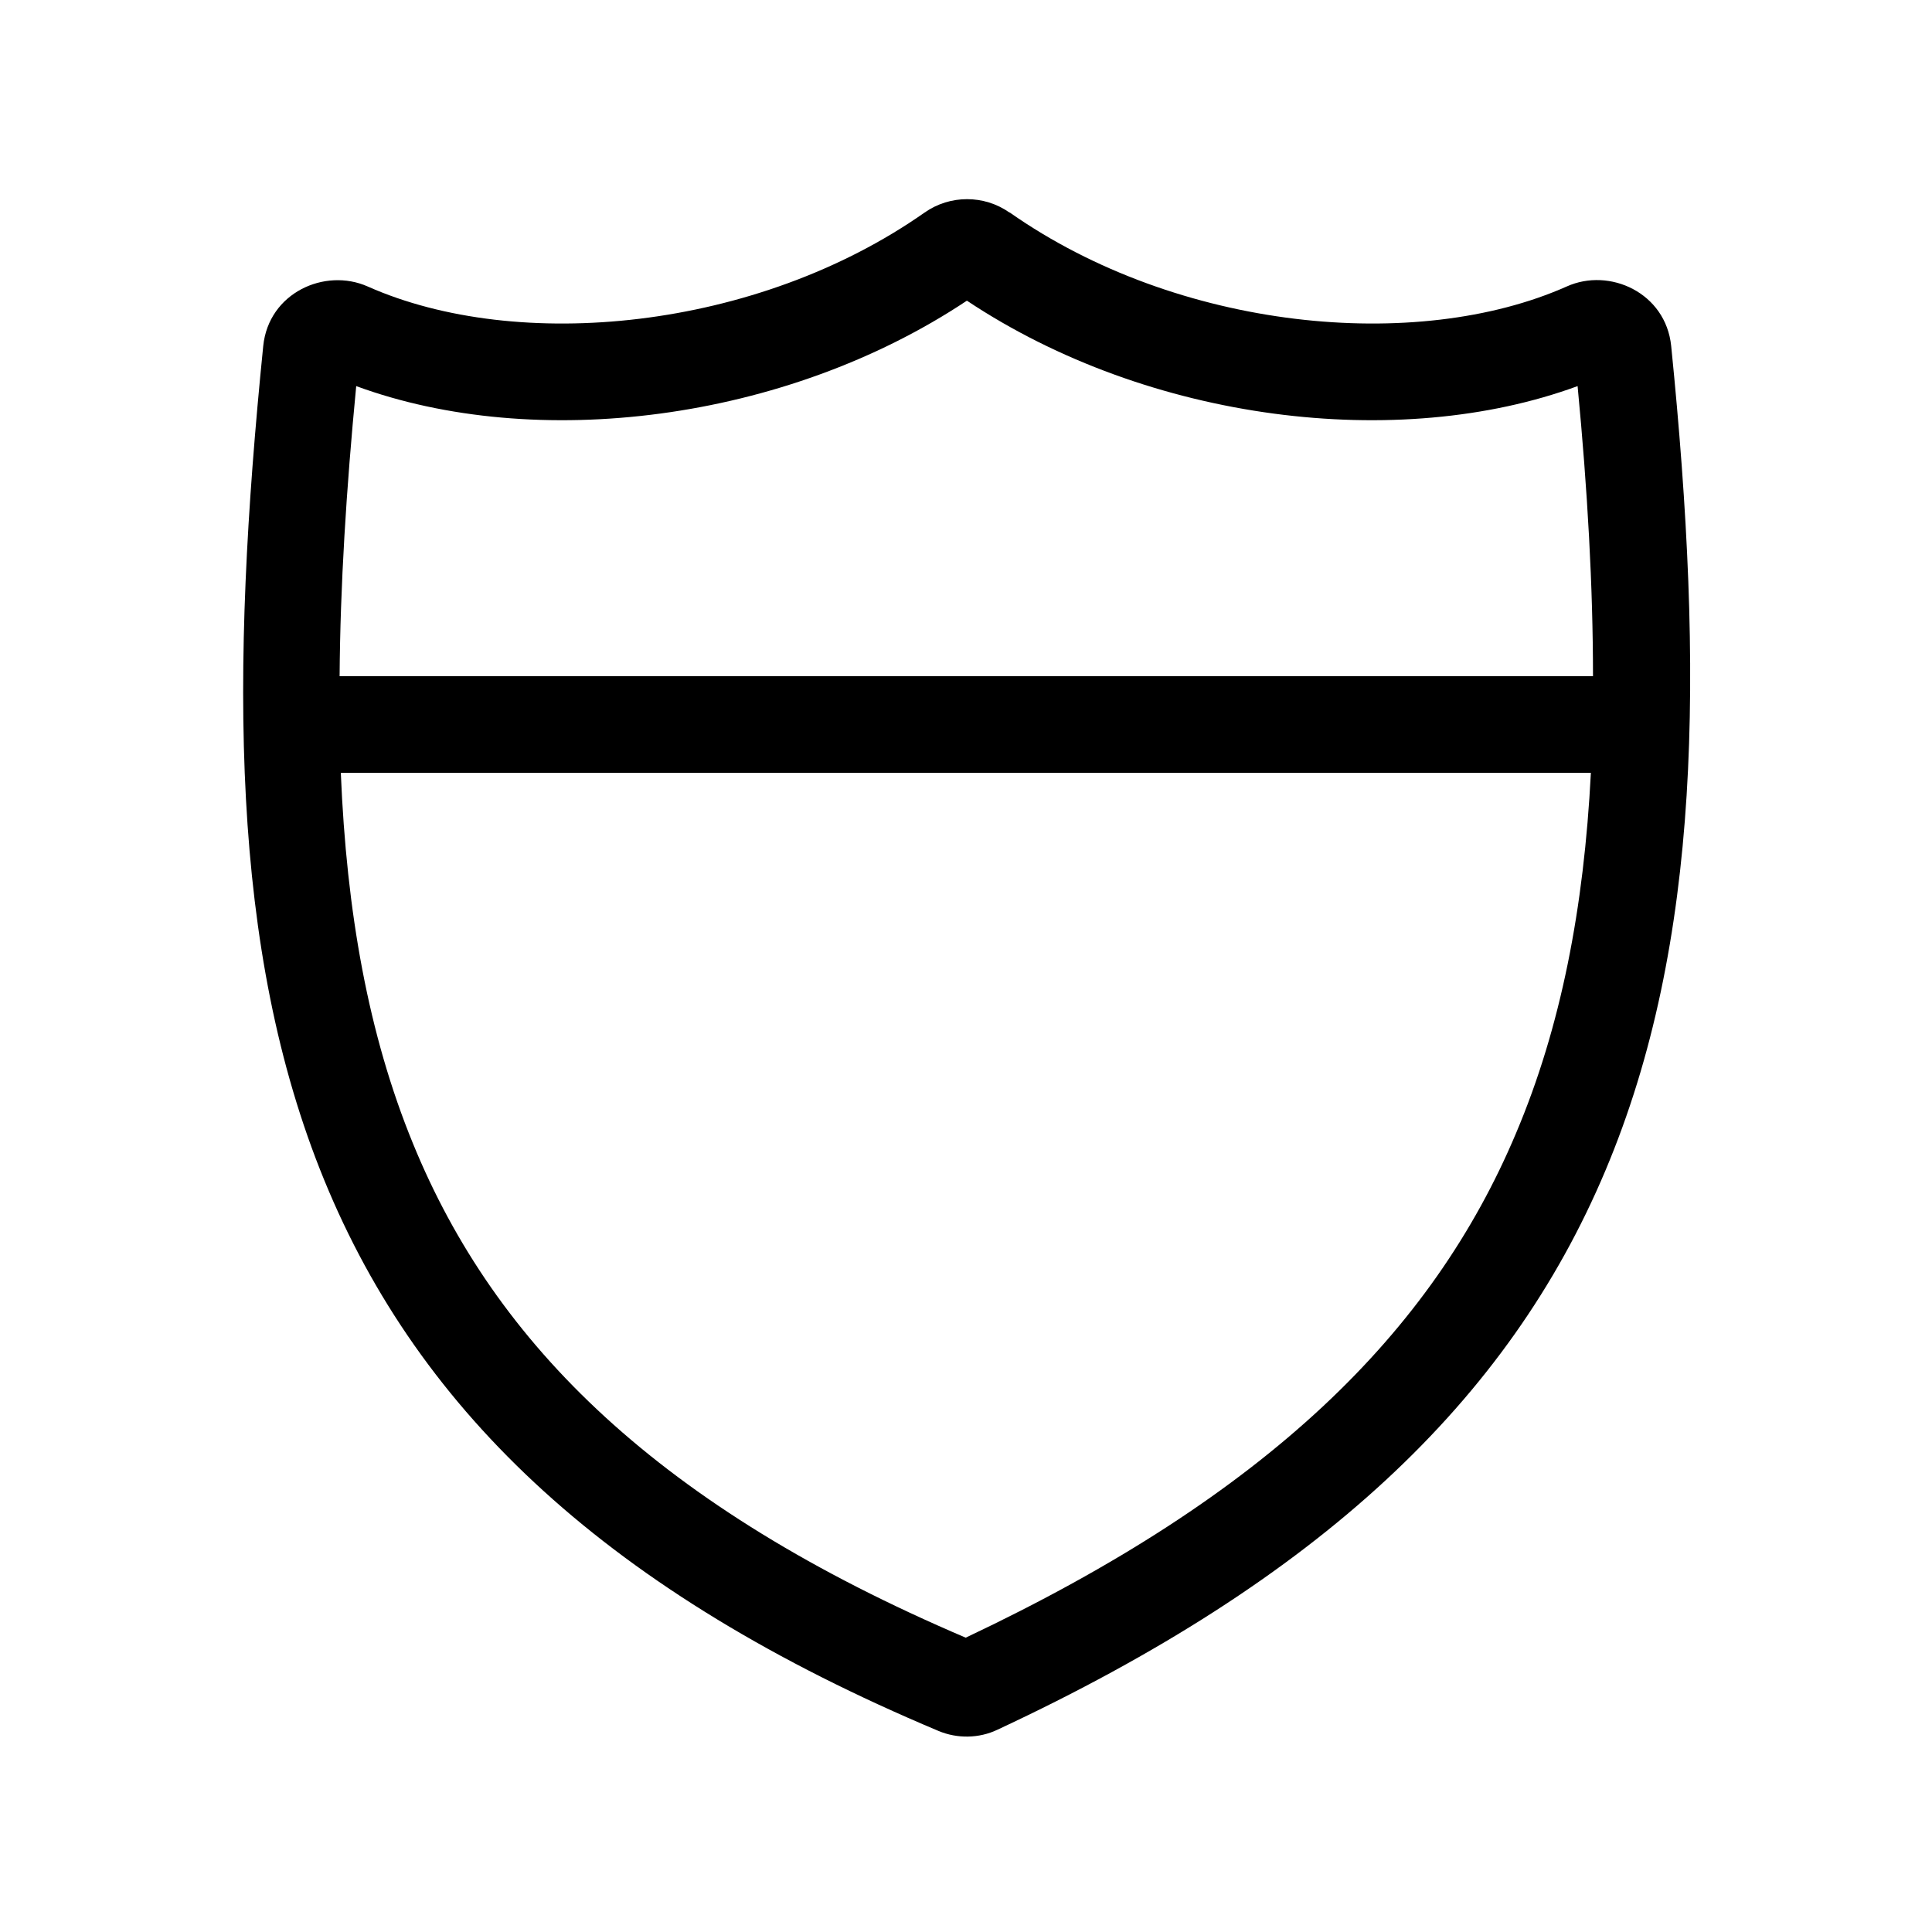
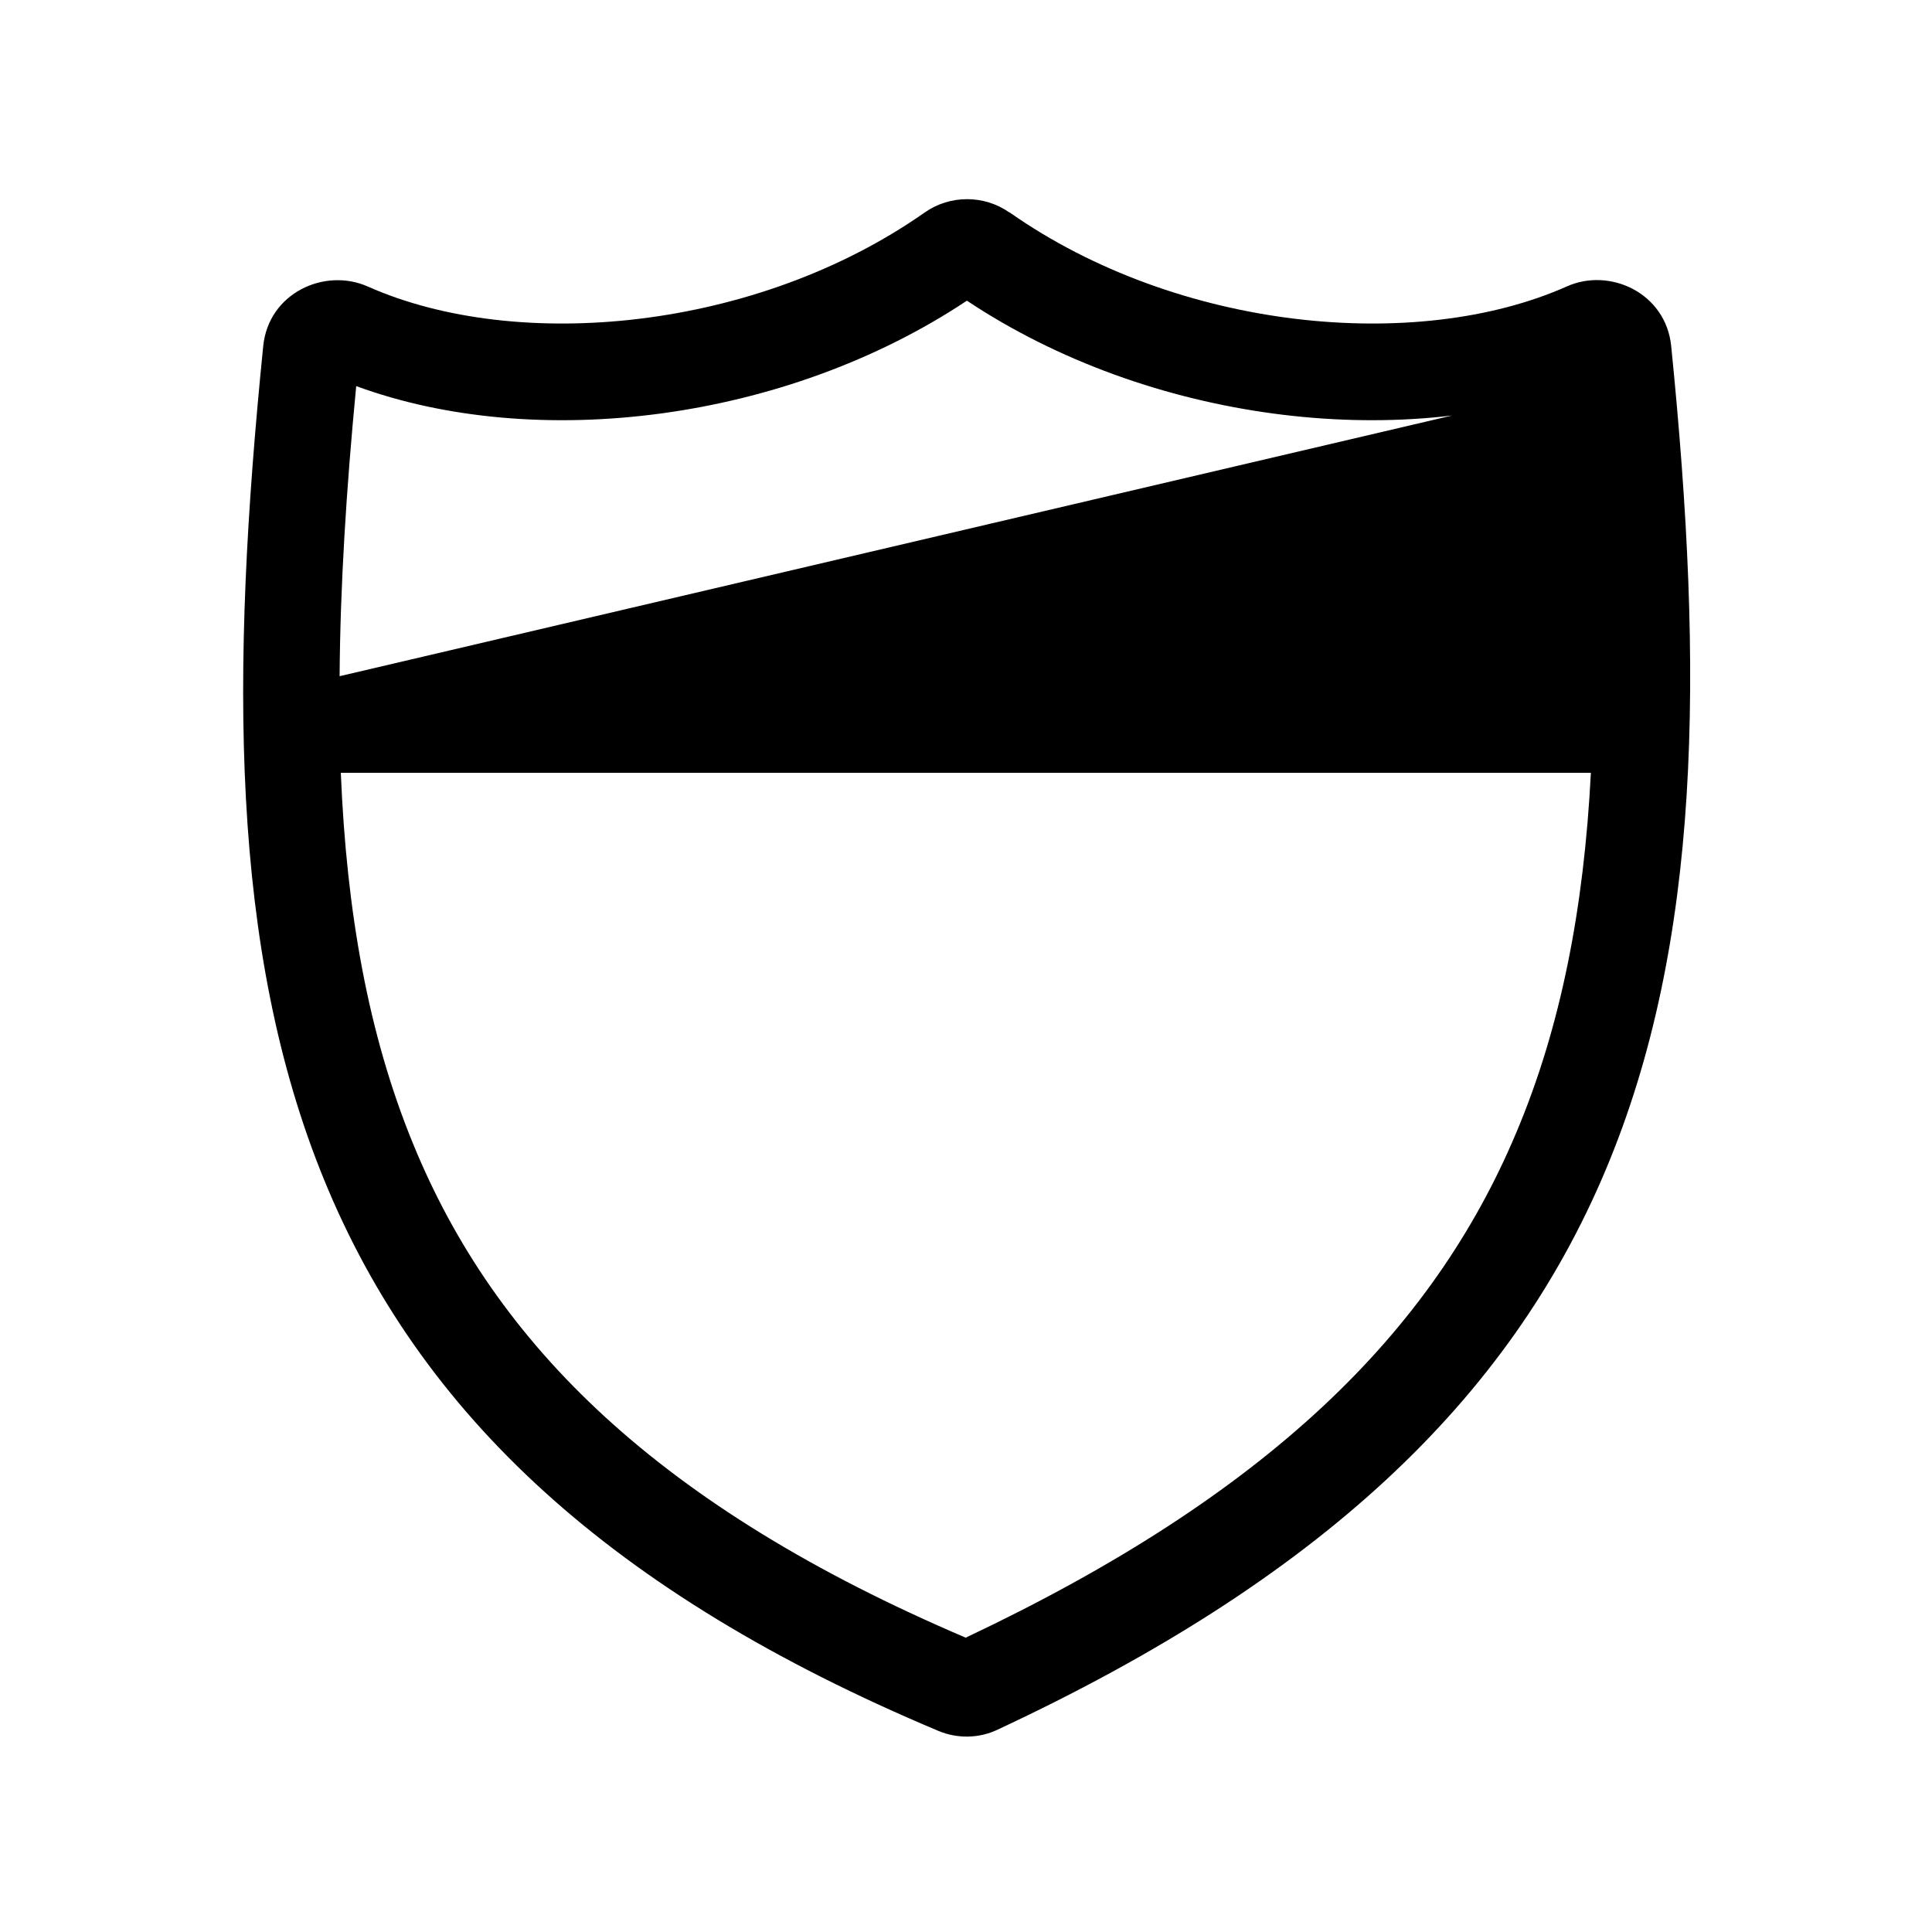
<svg xmlns="http://www.w3.org/2000/svg" viewBox="0 0 640 640">
-   <path fill="currentColor" d="M118 127.9C177.3 149.7 259.9 139.8 320.3 99.6C380.7 139.8 463.3 149.7 522.6 127.9C525.9 162.4 527.7 194.3 527.7 224L112.5 224C112.7 194.2 114.7 162.2 118 127.9zM113 256L527 256C524.7 300.8 517.1 340.2 502.2 375.4C474.4 441.4 420 495.2 319.9 542.5C218.4 499.2 164.1 445.6 136.8 378.8C122 342.7 114.8 302.1 112.9 256zM334.4 70.4C326 64.5 314.7 64.5 306.3 70.4C250.6 109.5 171.5 117 121.8 94.9C107.6 88.6 89 97 87.2 114.6C76.3 222.8 76.1 314.5 107.4 390.9C139.1 468.3 201.9 527.6 310.9 573.4C317.1 576 324.3 575.9 330.4 573C437.1 523.2 499.7 464 531.8 387.8C563.6 312.4 564.5 222.8 553.6 114.6C551.8 97 533.2 88.5 519 94.9C469.3 117 390.2 109.5 334.5 70.4z" />
+   <path fill="currentColor" d="M118 127.9C177.3 149.7 259.9 139.8 320.3 99.6C380.7 139.8 463.3 149.7 522.6 127.9L112.5 224C112.7 194.2 114.7 162.2 118 127.9zM113 256L527 256C524.7 300.8 517.1 340.2 502.2 375.4C474.4 441.4 420 495.2 319.9 542.5C218.4 499.2 164.1 445.6 136.8 378.8C122 342.7 114.8 302.1 112.9 256zM334.4 70.4C326 64.5 314.7 64.5 306.3 70.4C250.6 109.5 171.5 117 121.8 94.9C107.6 88.6 89 97 87.2 114.6C76.3 222.8 76.1 314.5 107.4 390.9C139.1 468.3 201.9 527.6 310.9 573.4C317.1 576 324.3 575.9 330.4 573C437.1 523.2 499.7 464 531.8 387.8C563.6 312.4 564.5 222.8 553.6 114.6C551.8 97 533.2 88.5 519 94.9C469.3 117 390.2 109.5 334.5 70.4z" />
</svg>